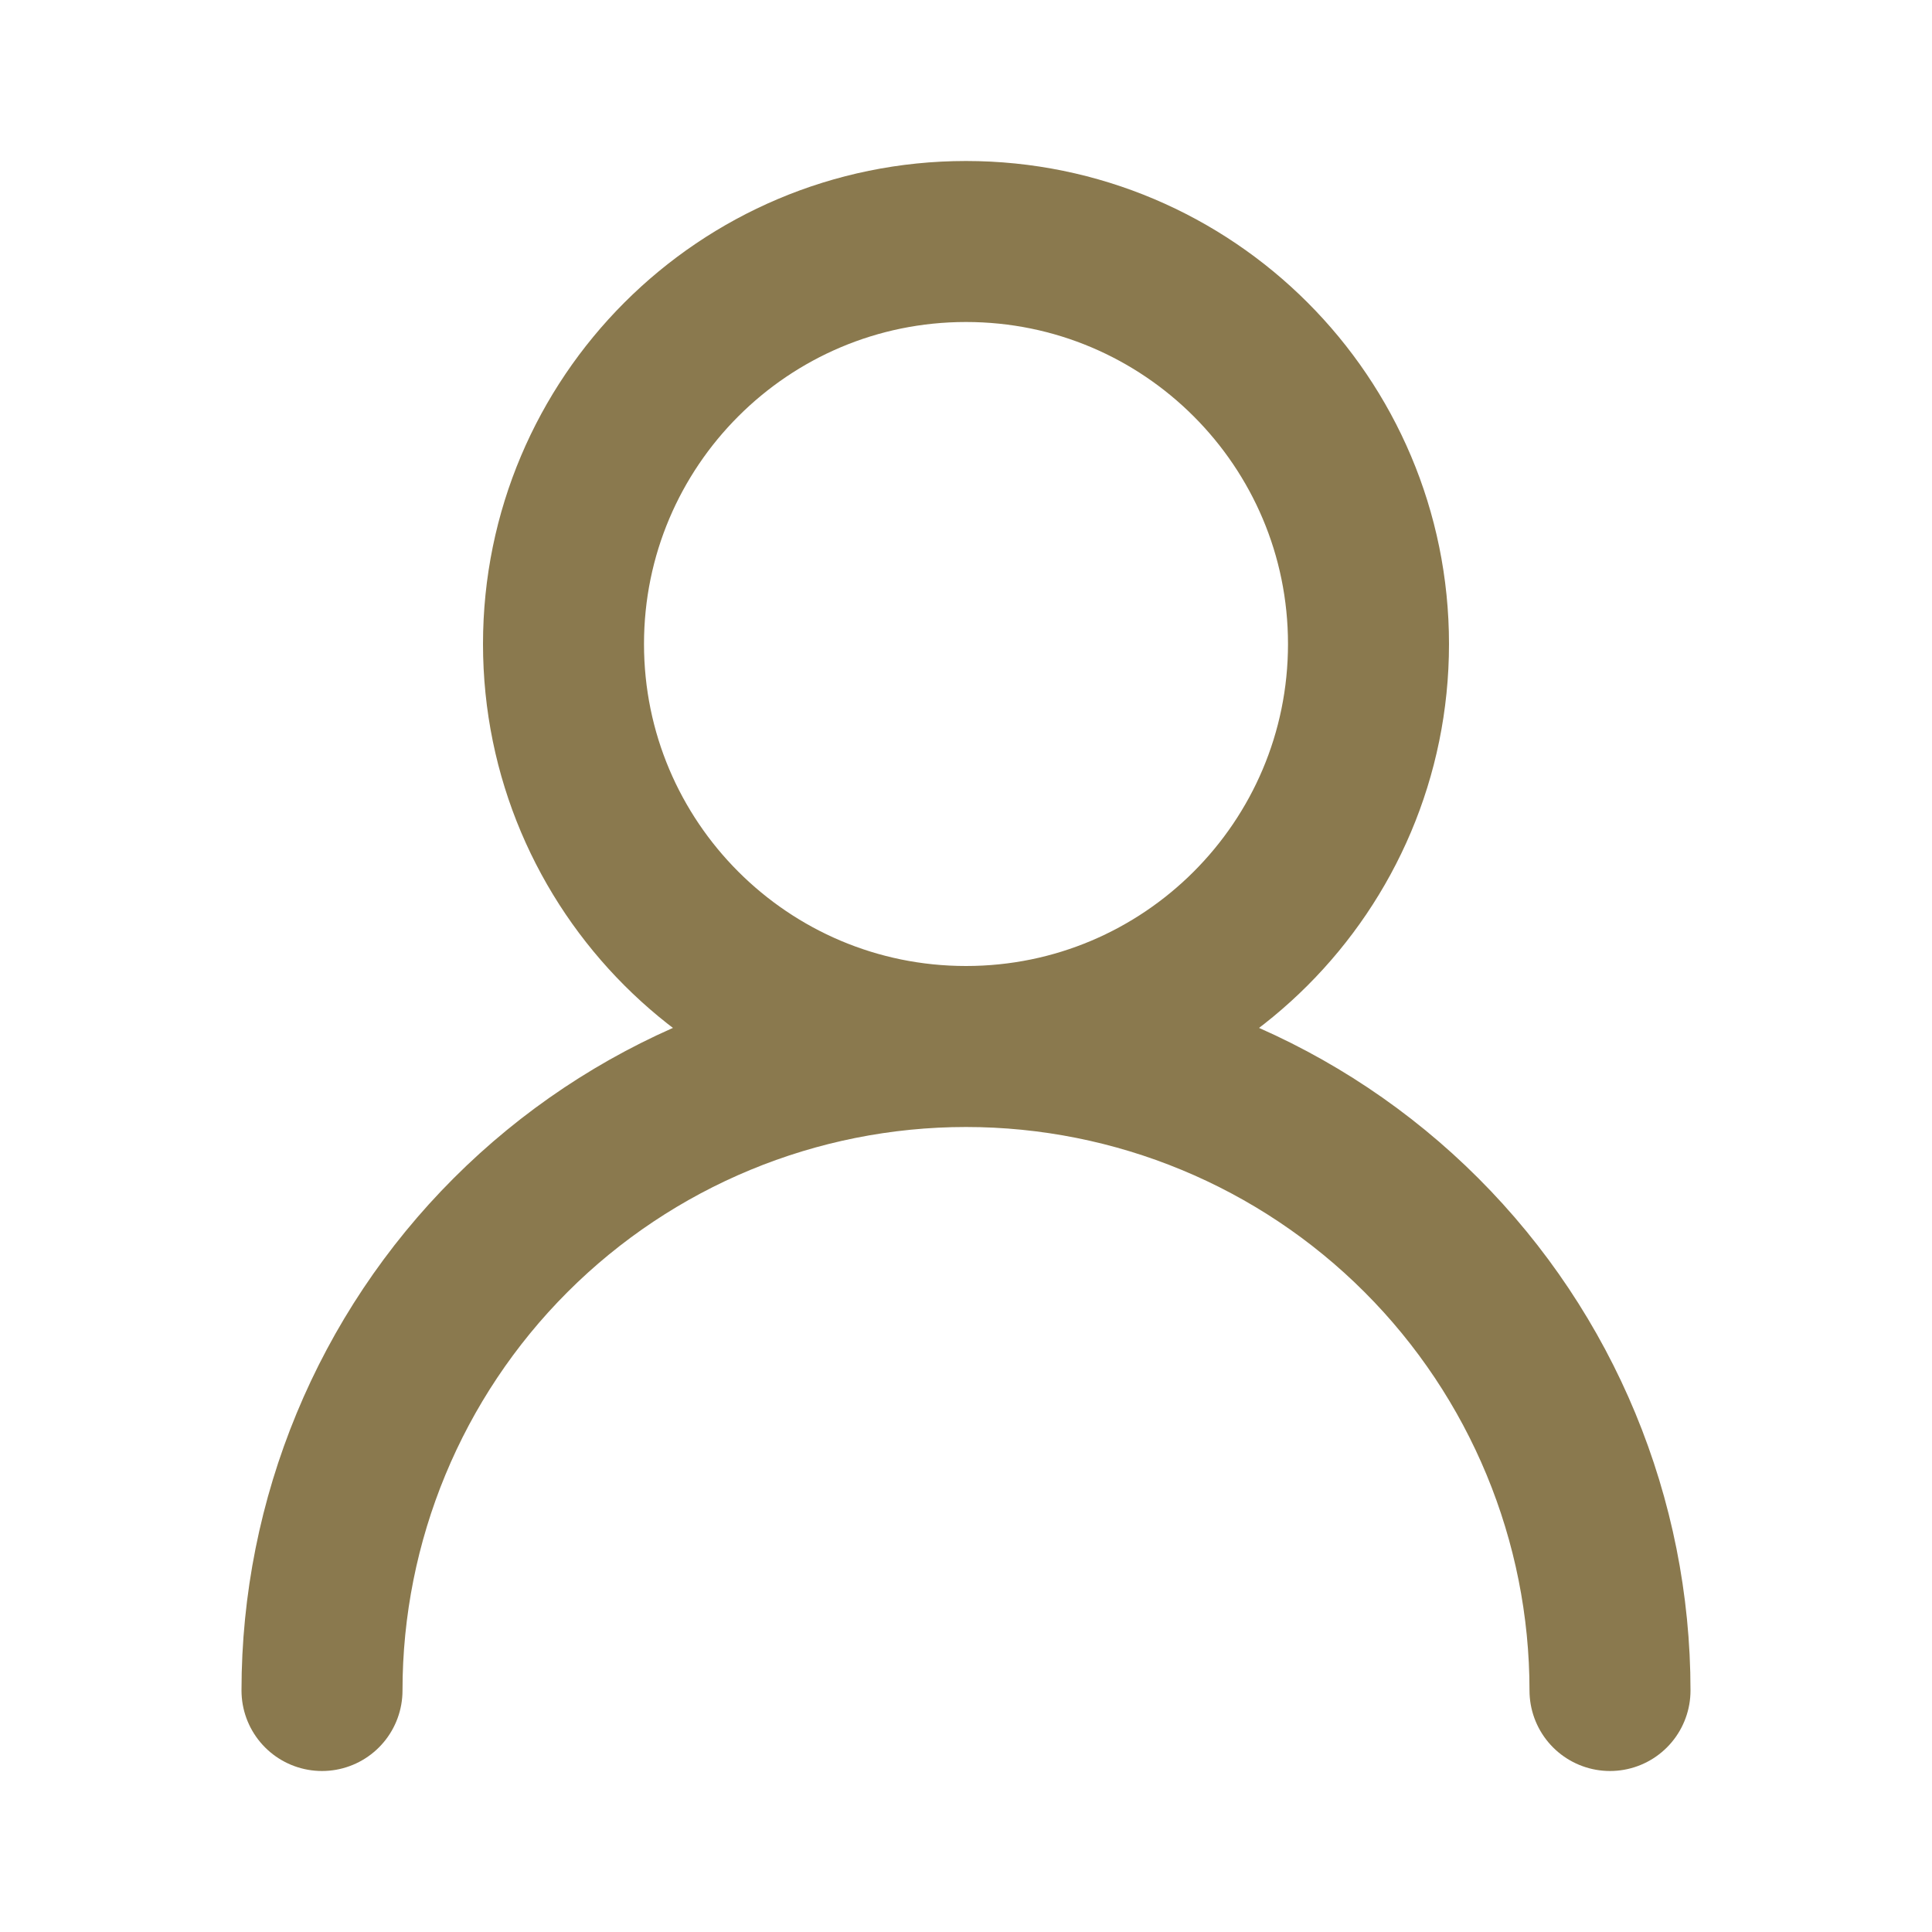
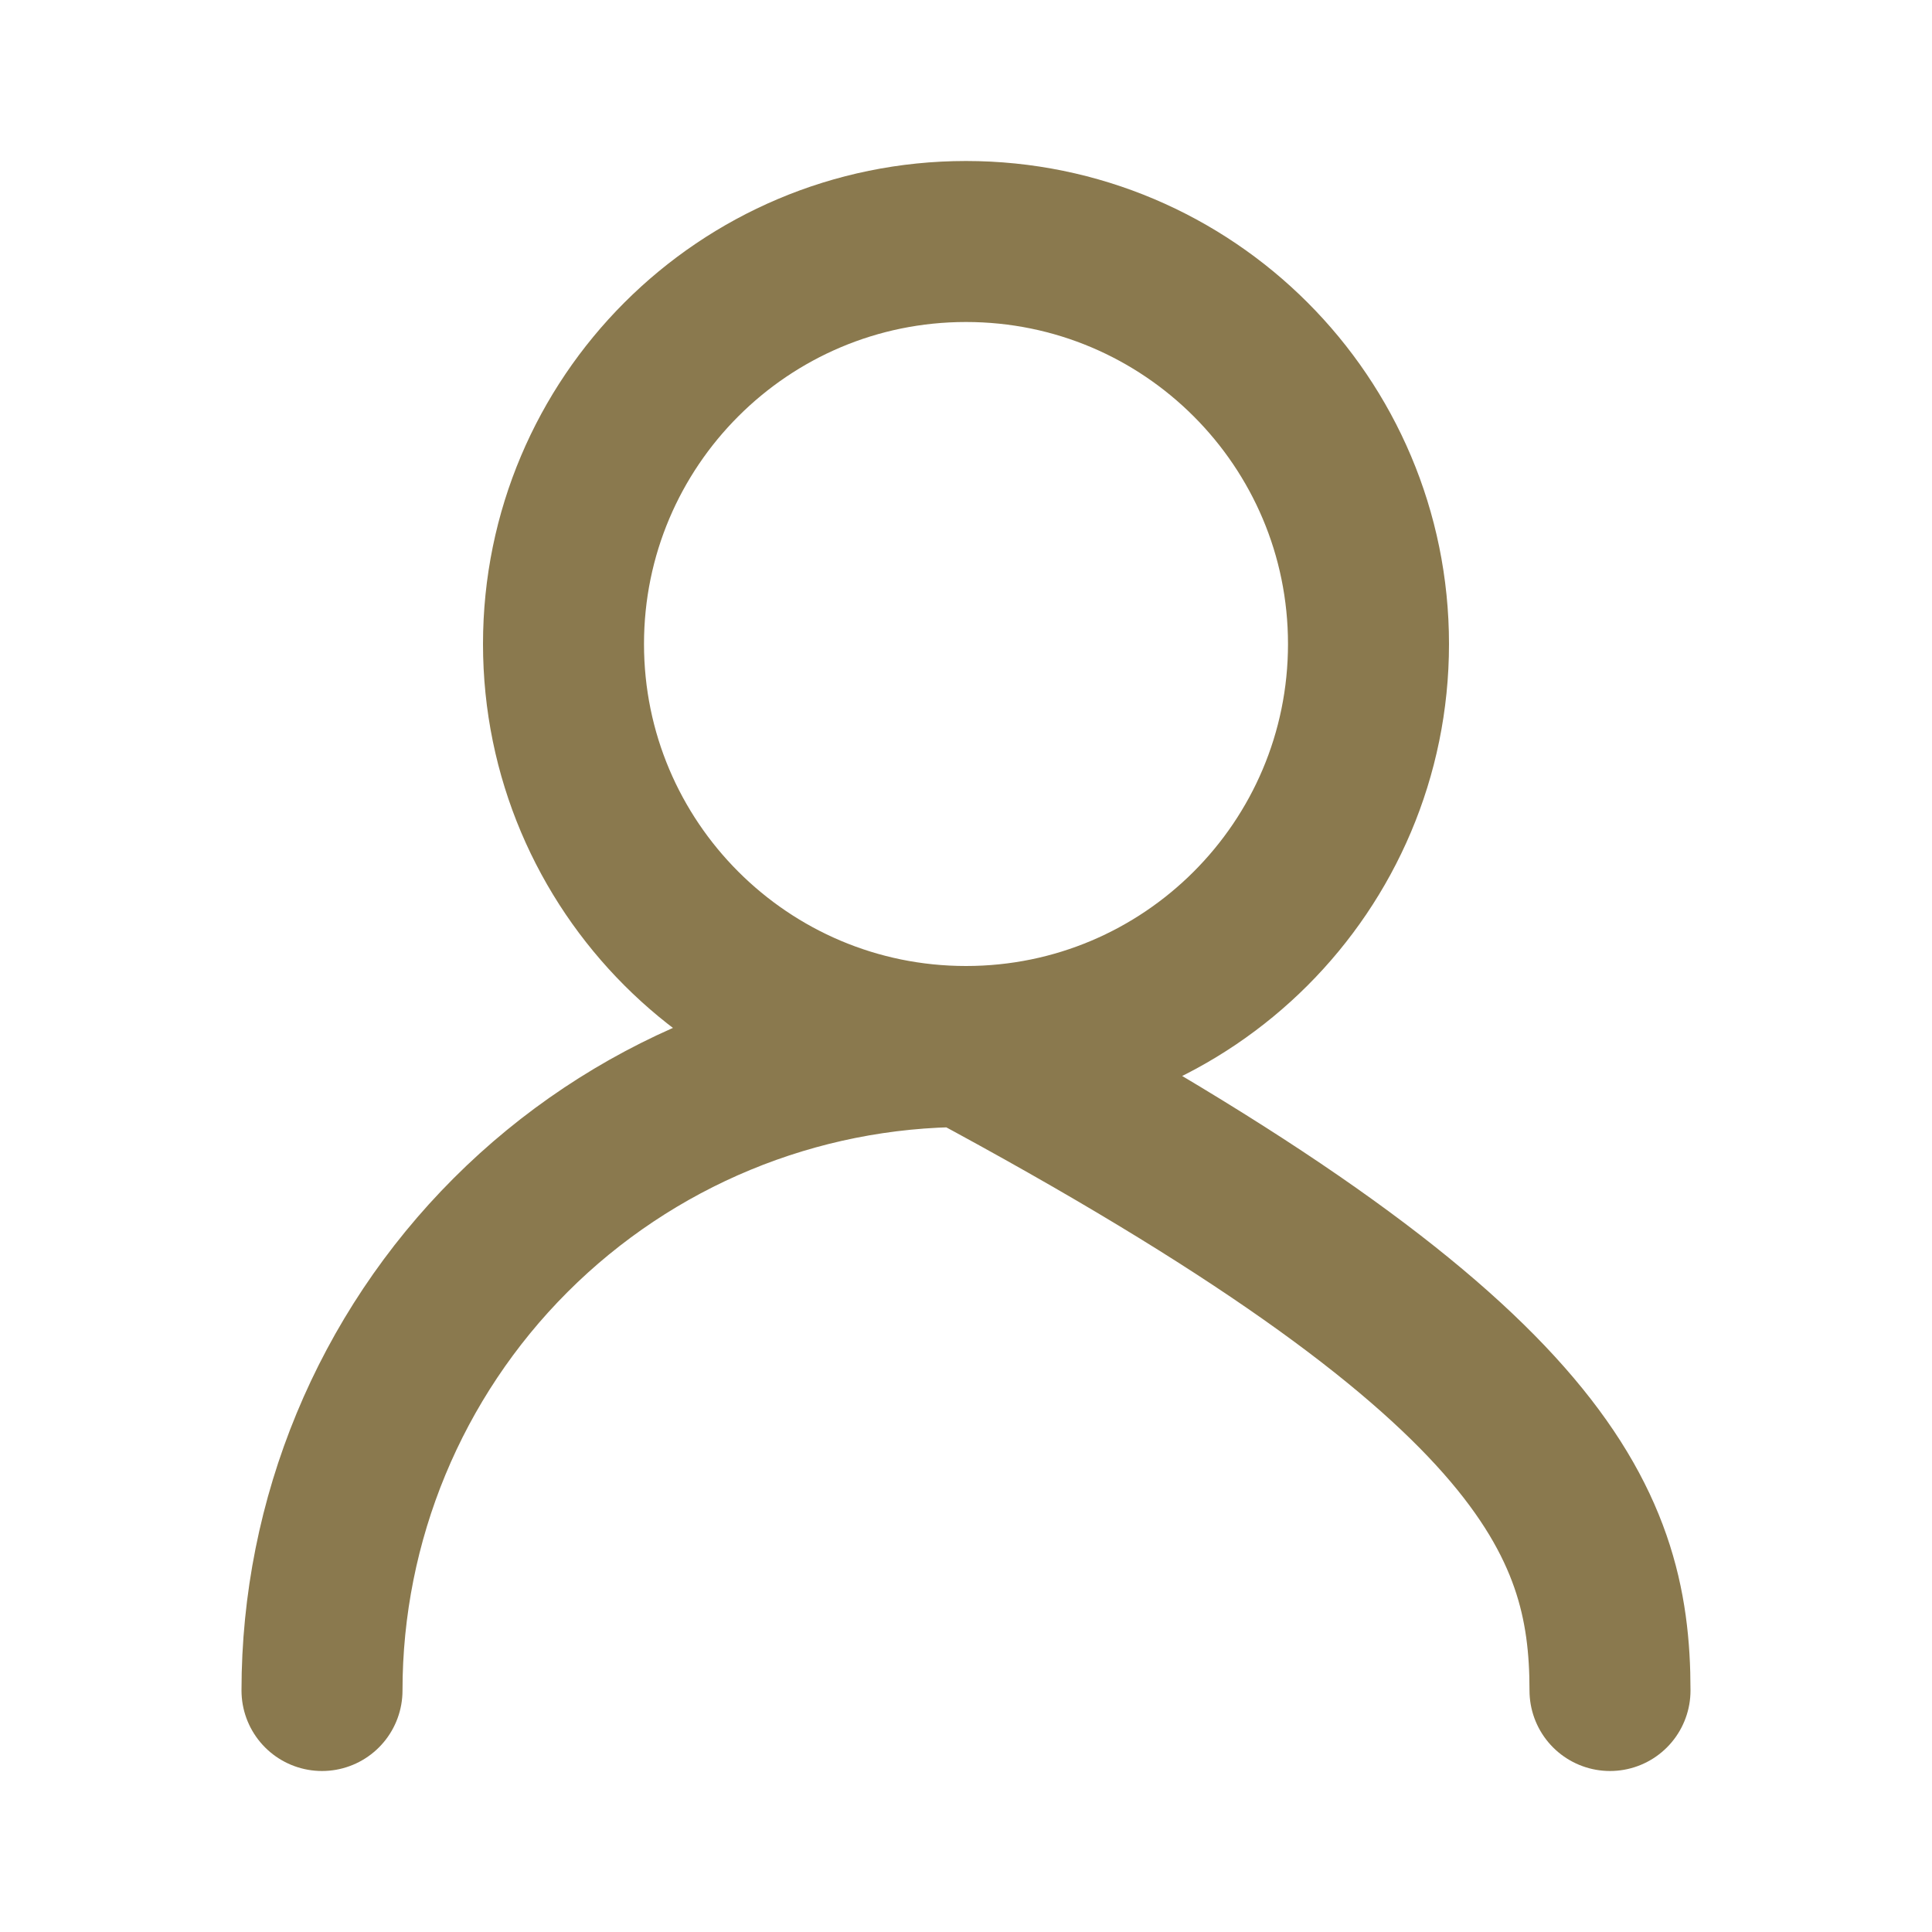
<svg xmlns="http://www.w3.org/2000/svg" width="24" height="24" viewBox="0 0 24 24" fill="none">
  <g id="user-round">
-     <path id="Vector" d="M12 13C14.761 13 17 10.761 17 8C17 5.239 14.761 3 12 3C9.239 3 7 5.239 7 8C7 10.761 9.239 13 12 13ZM12 13C14.122 13 16.157 13.843 17.657 15.343C19.157 16.843 20 18.878 20 21M12 13C9.878 13 7.843 13.843 6.343 15.343C4.843 16.843 4 18.878 4 21" stroke="#8A794E" stroke-width="2" stroke-linecap="round" stroke-linejoin="round" />
+     <path id="Vector" d="M12 13C14.761 13 17 10.761 17 8C17 5.239 14.761 3 12 3C9.239 3 7 5.239 7 8C7 10.761 9.239 13 12 13ZM12 13C19.157 16.843 20 18.878 20 21M12 13C9.878 13 7.843 13.843 6.343 15.343C4.843 16.843 4 18.878 4 21" stroke="#8A794E" stroke-width="2" stroke-linecap="round" stroke-linejoin="round" />
  </g>
</svg>